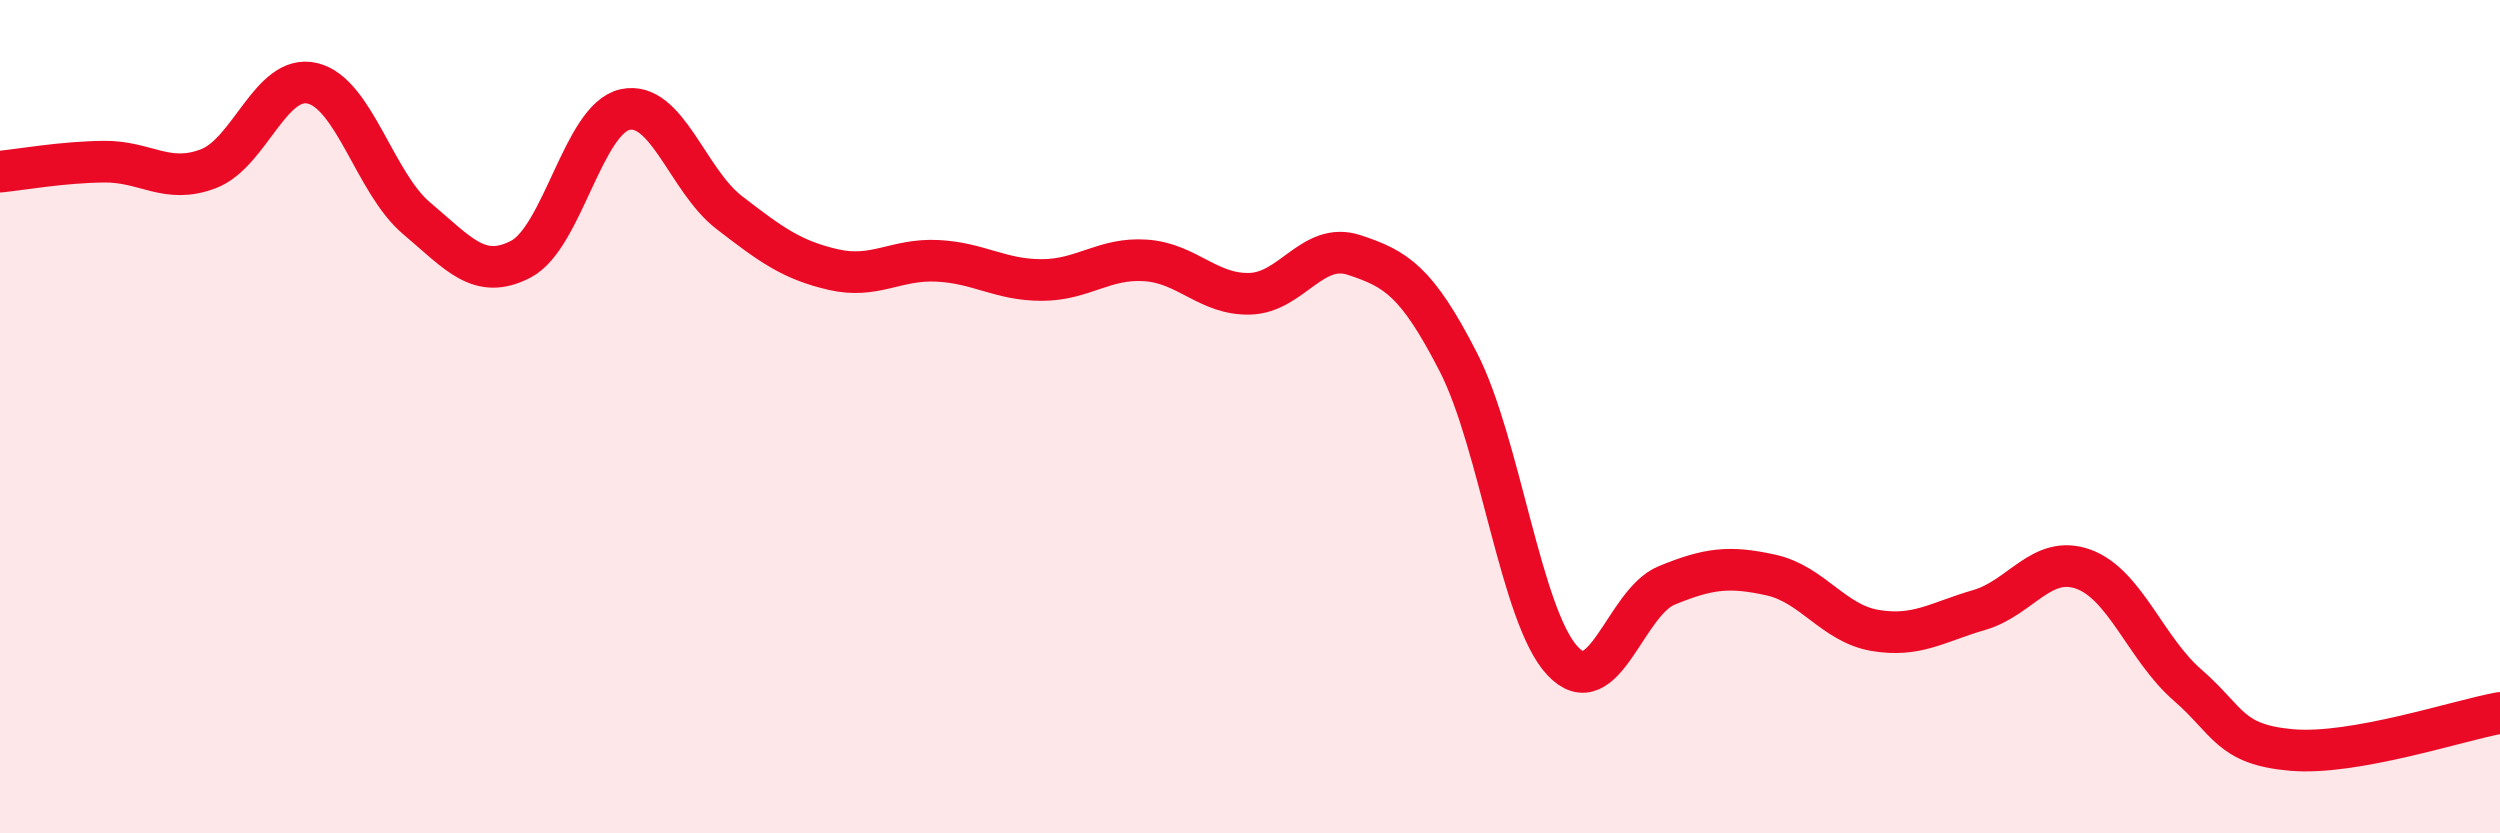
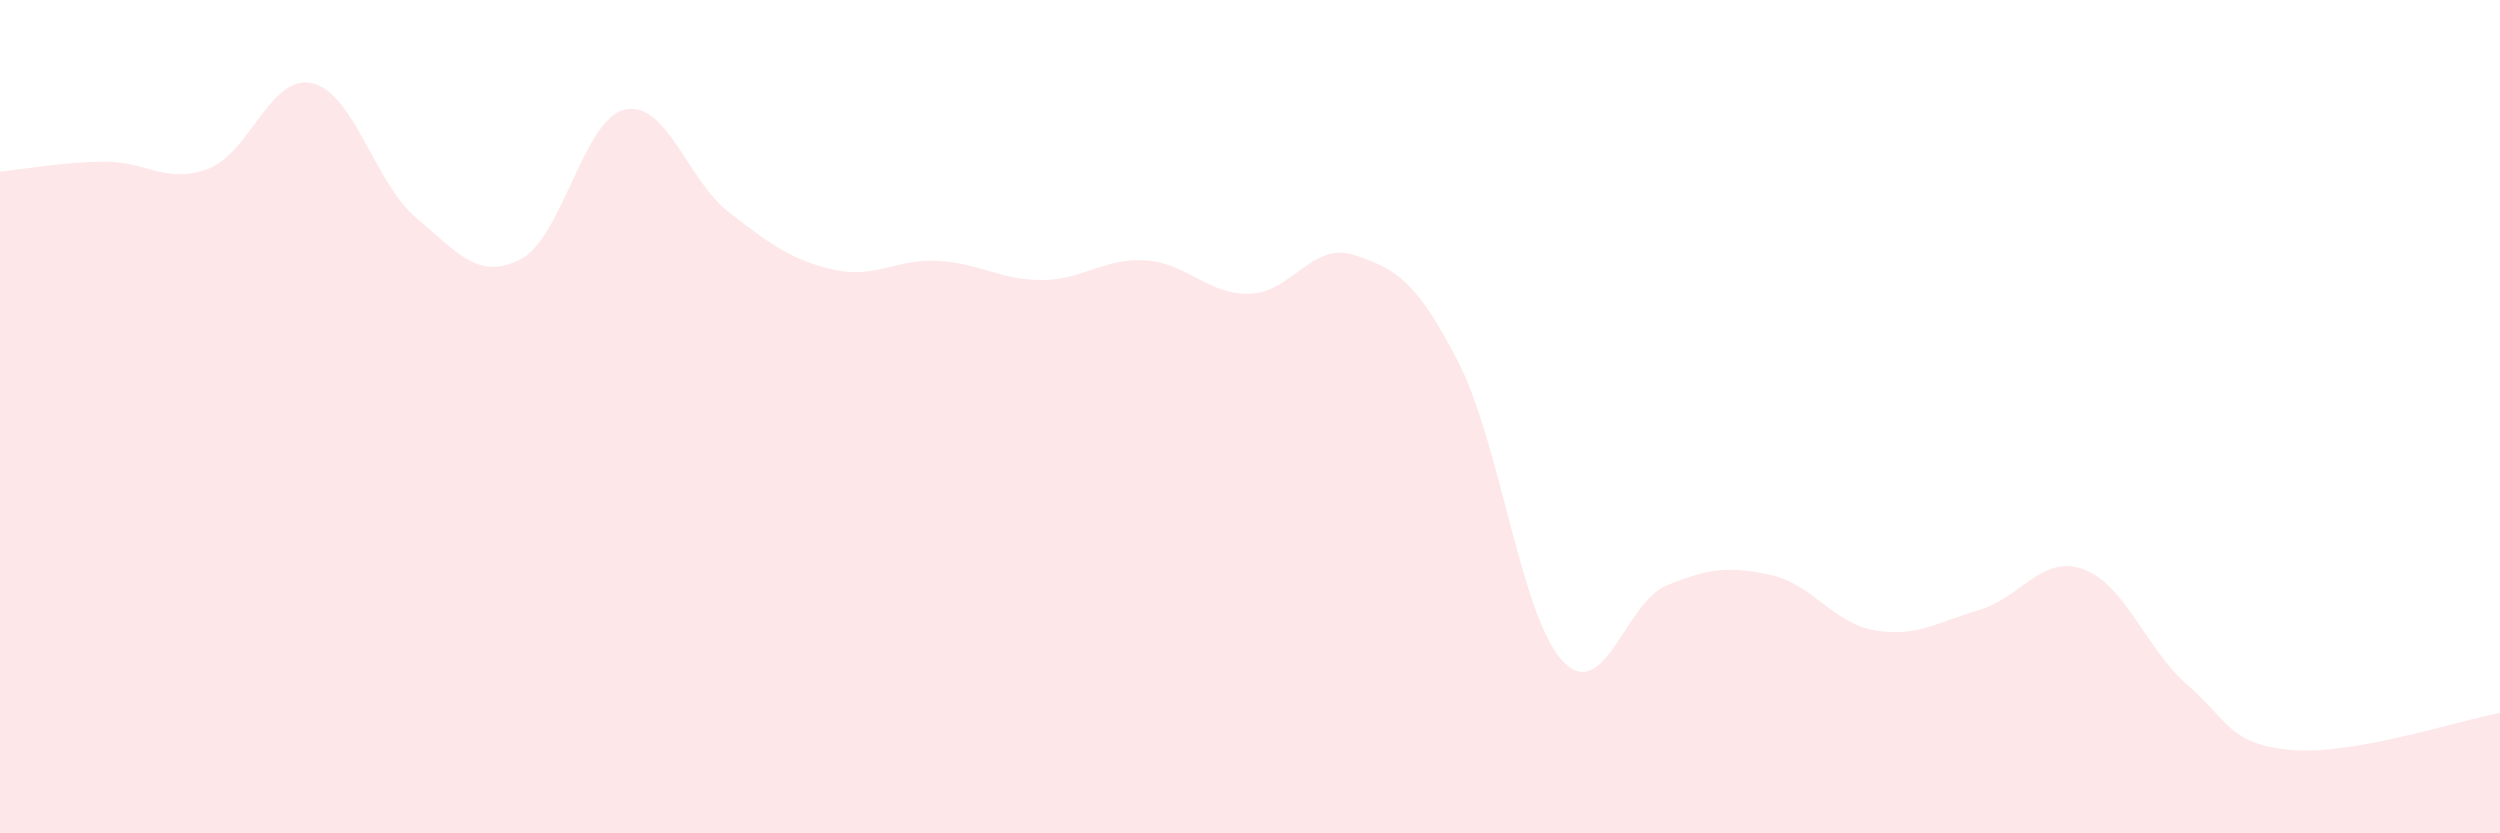
<svg xmlns="http://www.w3.org/2000/svg" width="60" height="20" viewBox="0 0 60 20">
  <path d="M 0,4.12 C 0.5,4.07 1.5,3.89 2.5,3.88 C 3.5,3.87 4,4.43 5,4.05 C 6,3.67 6.5,1.76 7.5,2 C 8.5,2.24 9,4.4 10,5.24 C 11,6.08 11.5,6.74 12.5,6.22 C 13.5,5.7 14,2.85 15,2.63 C 16,2.41 16.5,4.33 17.5,5.1 C 18.5,5.87 19,6.24 20,6.47 C 21,6.7 21.5,6.21 22.5,6.26 C 23.5,6.31 24,6.72 25,6.72 C 26,6.72 26.5,6.18 27.5,6.25 C 28.5,6.32 29,7.08 30,7.05 C 31,7.02 31.5,5.79 32.5,6.12 C 33.5,6.45 34,6.74 35,8.69 C 36,10.64 36.5,14.79 37.5,15.86 C 38.5,16.93 39,14.46 40,14.05 C 41,13.64 41.5,13.58 42.5,13.8 C 43.5,14.02 44,14.96 45,15.13 C 46,15.3 46.5,14.93 47.5,14.64 C 48.5,14.35 49,13.3 50,13.66 C 51,14.02 51.5,15.57 52.5,16.44 C 53.5,17.31 53.5,17.87 55,18 C 56.5,18.13 59,17.29 60,17.11L60 20L0 20Z" fill="#EB0A25" opacity="0.1" stroke-linecap="round" stroke-linejoin="round" />
-   <path d="M 0,4.12 C 0.5,4.07 1.5,3.89 2.5,3.88 C 3.5,3.87 4,4.43 5,4.05 C 6,3.67 6.5,1.76 7.5,2 C 8.5,2.24 9,4.4 10,5.24 C 11,6.08 11.5,6.74 12.5,6.22 C 13.5,5.7 14,2.85 15,2.63 C 16,2.41 16.5,4.33 17.5,5.1 C 18.5,5.87 19,6.24 20,6.47 C 21,6.7 21.5,6.21 22.5,6.26 C 23.5,6.31 24,6.72 25,6.72 C 26,6.72 26.5,6.18 27.5,6.25 C 28.5,6.32 29,7.08 30,7.05 C 31,7.02 31.5,5.79 32.5,6.12 C 33.5,6.45 34,6.74 35,8.69 C 36,10.64 36.5,14.79 37.5,15.86 C 38.5,16.93 39,14.46 40,14.05 C 41,13.64 41.5,13.58 42.5,13.8 C 43.5,14.02 44,14.96 45,15.13 C 46,15.3 46.5,14.93 47.5,14.64 C 48.5,14.35 49,13.3 50,13.66 C 51,14.02 51.5,15.57 52.5,16.44 C 53.5,17.31 53.5,17.87 55,18 C 56.5,18.13 59,17.29 60,17.11" stroke="#EB0A25" stroke-width="1" fill="none" stroke-linecap="round" stroke-linejoin="round" />
</svg>